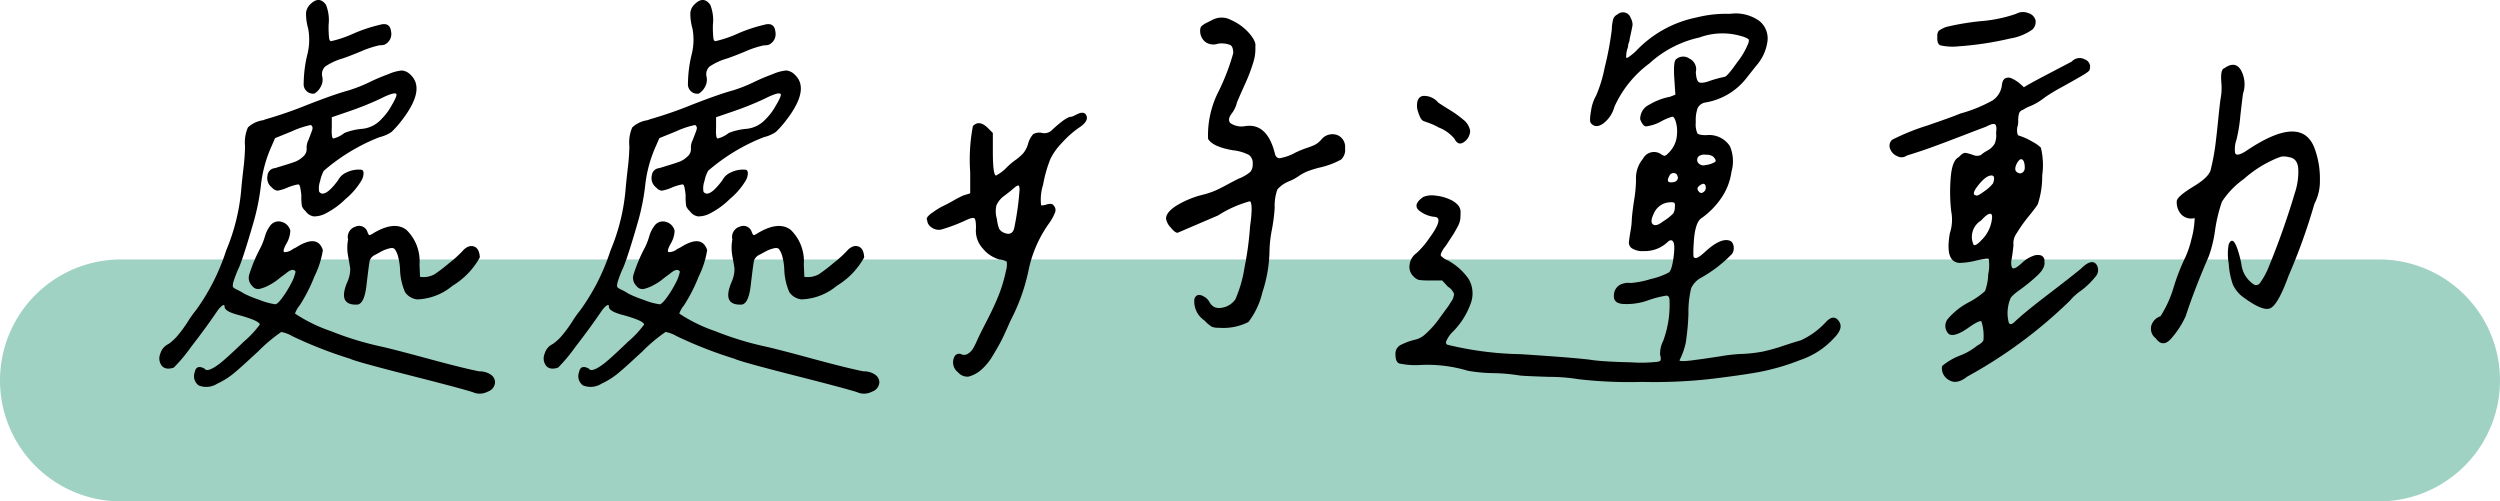
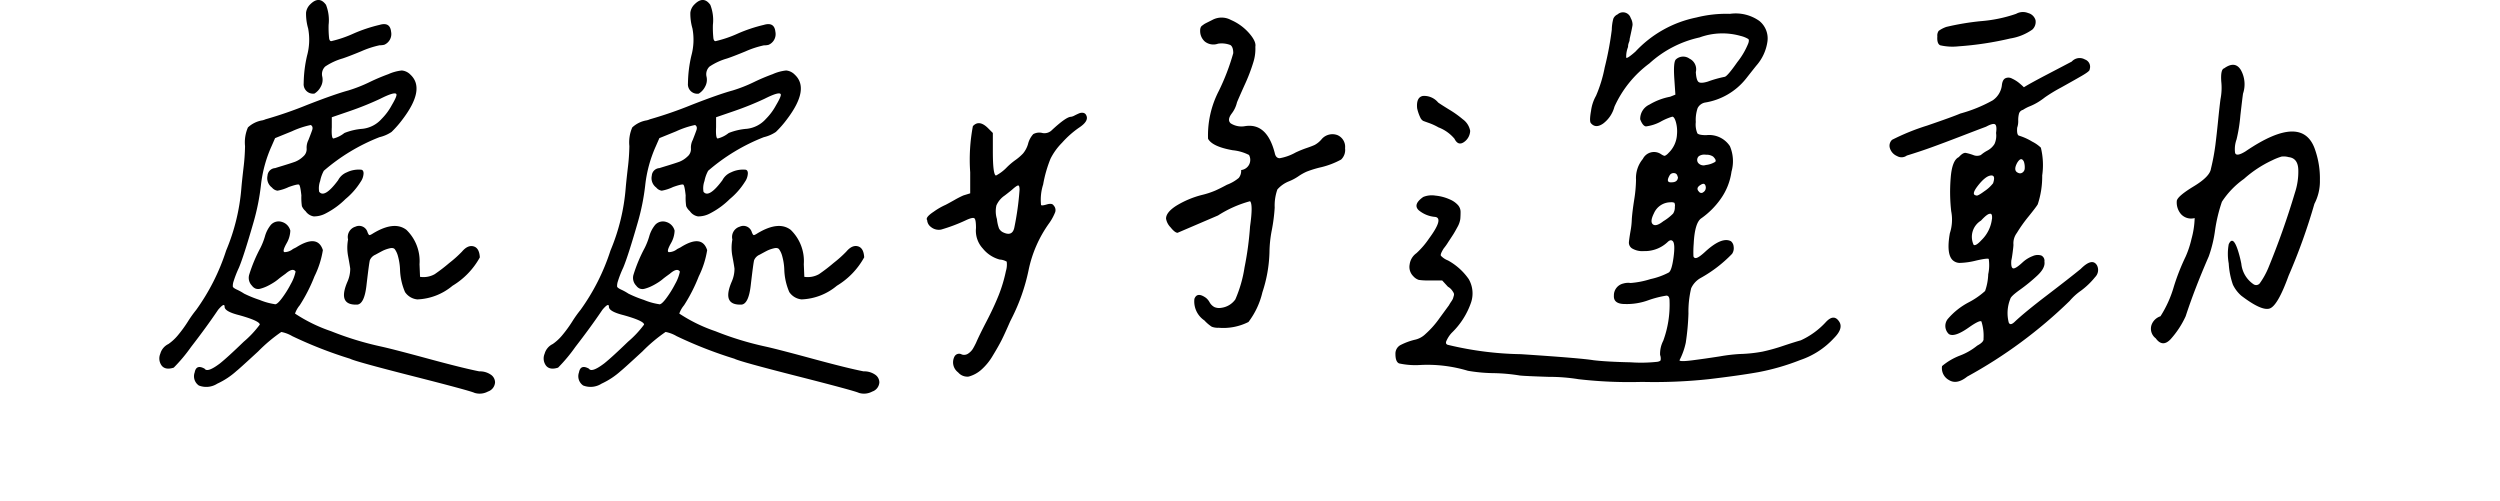
<svg xmlns="http://www.w3.org/2000/svg" width="186" height="37.304" viewBox="0 0 186 37.304">
  <g id="组_344" data-name="组 344" transform="translate(3981 -9804.969)">
-     <path id="路径_512" data-name="路径 512" d="M9,0H177a9,9,0,0,1,0,18H9A9,9,0,0,1,9,0Z" transform="translate(-3981 9824.272)" fill="#a0d2c4" />
-     <path id="路径_513" data-name="路径 513" d="M-67.891-26.484a7.432,7.432,0,0,0,.039,1.016q.039.2.156.2a8.771,8.771,0,0,0,1.66-.566,11.276,11.276,0,0,1,1.934-.645q.781-.234.859.508A.867.867,0,0,1-63.75-25a1.452,1.452,0,0,1-.352.039,6.984,6.984,0,0,0-1.367.449q-.9.371-1.367.527a4.586,4.586,0,0,0-1.309.605.783.783,0,0,0-.215.762,1.057,1.057,0,0,1-.117.742,1.276,1.276,0,0,1-.469.508.7.7,0,0,1-.8-.762,9.544,9.544,0,0,1,.254-2.07,4.5,4.5,0,0,0,.078-2.012,3.945,3.945,0,0,1-.156-1.172,1.028,1.028,0,0,1,.313-.625q.664-.664,1.172.039A3.118,3.118,0,0,1-67.891-26.484Zm-.7,12.422q.391.508,1.406-.859a1.252,1.252,0,0,1,.645-.586,2.02,2.02,0,0,1,1.035-.2q.2,0,.215.254a1.166,1.166,0,0,1-.215.645,5.325,5.325,0,0,1-1.133,1.289,5.865,5.865,0,0,1-1.445,1.055,1.848,1.848,0,0,1-.918.234.913.913,0,0,1-.605-.391,1.036,1.036,0,0,1-.273-.371,4.445,4.445,0,0,1-.039-.8q-.078-.742-.176-.8t-.762.176a3.254,3.254,0,0,1-.84.273.643.643,0,0,1-.41-.234.864.864,0,0,1-.332-.879.6.6,0,0,1,.566-.566q.117-.039.645-.2t.84-.273a1.843,1.843,0,0,0,.605-.391.716.716,0,0,0,.254-.625,1.254,1.254,0,0,1,.137-.605q.176-.449.273-.723t-.1-.391a6.527,6.527,0,0,0-1.406.469l-1.25.508-.273.625a9.632,9.632,0,0,0-.781,2.891,16.64,16.64,0,0,1-.547,2.734q-.742,2.578-1.094,3.4a7.972,7.972,0,0,0-.391,1,1.084,1.084,0,0,0-.059.391q.02.1.313.234a4,4,0,0,1,.527.293,8.714,8.714,0,0,0,1.152.469,4.806,4.806,0,0,0,1.113.313q.156.078.527-.41A7.449,7.449,0,0,0-70.7-7.207a3.114,3.114,0,0,0,.352-.918q-.2-.312-.742.156l-.215.156q-.215.156-.352.273a3.184,3.184,0,0,1-.391.273,4.307,4.307,0,0,1-.469.254,2.851,2.851,0,0,1-.43.156.6.6,0,0,1-.371,0,.611.611,0,0,1-.273-.215.832.832,0,0,1-.215-.8,11.229,11.229,0,0,1,.84-2.012,5.149,5.149,0,0,0,.332-.84,2.337,2.337,0,0,1,.449-.879.779.779,0,0,1,.82-.215.9.9,0,0,1,.625.645,2,2,0,0,1-.273.938q-.352.625-.156.664a1.024,1.024,0,0,0,.625-.234l.234-.117q1.6-1.016,1.992.2a6.814,6.814,0,0,1-.625,1.953,12.162,12.162,0,0,1-1.094,2.148A1.97,1.97,0,0,0-70.391-5a11.581,11.581,0,0,0,2.676,1.309,23.328,23.328,0,0,0,3.77,1.152q.9.2,3.477.9T-56.68-.7a1.422,1.422,0,0,1,.84.234.7.7,0,0,1,.332.586A.769.769,0,0,1-56.035.8a1.292,1.292,0,0,1-1,.1q-.312-.156-4.609-1.25t-4.648-1.289a31.549,31.549,0,0,1-4.3-1.68,2.555,2.555,0,0,0-.82-.312,11.688,11.688,0,0,0-1.719,1.445q-1.484,1.367-1.6,1.445a5.693,5.693,0,0,1-1.445.957,1.513,1.513,0,0,1-1.367.137.833.833,0,0,1-.312-.977q.117-.625.742-.273.2.313,1.133-.391.586-.469,1.777-1.621a7.558,7.558,0,0,0,1.191-1.27q0-.273-1.523-.7-1.094-.273-1.094-.625,0-.313-.391.117a1.28,1.28,0,0,0-.156.2q-.82,1.211-1.953,2.676A11.942,11.942,0,0,1-79.414-.977q-.625.2-.9-.156a.894.894,0,0,1-.1-.879,1.138,1.138,0,0,1,.605-.723,3.513,3.513,0,0,0,.7-.645,9.414,9.414,0,0,0,.742-1.016,8.693,8.693,0,0,1,.625-.879,15.832,15.832,0,0,0,2.227-4.414,15.051,15.051,0,0,0,1.133-4.648q.039-.469.156-1.484a14.978,14.978,0,0,0,.117-1.641,2.773,2.773,0,0,1,.215-1.387,2.06,2.06,0,0,1,1.074-.527,1.211,1.211,0,0,0,.234-.078,30.38,30.38,0,0,0,3.105-1.074q2.051-.8,3.066-1.074a10.91,10.91,0,0,0,1.582-.625,14.846,14.846,0,0,1,1.387-.586,3.285,3.285,0,0,1,1-.273,1.019,1.019,0,0,1,.645.313q1.133,1.055-.586,3.32a7.594,7.594,0,0,1-.82.938,2.711,2.711,0,0,1-.9.391,14.248,14.248,0,0,0-4.141,2.5,2.657,2.657,0,0,0-.273.762A1.581,1.581,0,0,0-68.594-14.062Zm5.742-7.266q-.117-.2-1.211.352a22.985,22.985,0,0,1-2.227.9l-1.367.469v.742q-.039.82.117.84a2.129,2.129,0,0,0,.82-.41,4.566,4.566,0,0,1,1.348-.312,2.222,2.222,0,0,0,1.426-.742,4.314,4.314,0,0,0,.742-1Q-62.773-21.211-62.852-21.328Zm-3.594,10.82a.8.8,0,0,1,.547-.957.65.65,0,0,1,.9.41q.078.2.137.215t.293-.137q1.563-.937,2.461-.254a3.233,3.233,0,0,1,.977,2.559l.039.938A1.7,1.7,0,0,0-60-7.93a12.7,12.7,0,0,0,1.094-.84,8.734,8.734,0,0,0,.938-.84q.43-.508.859-.391t.469.82A5.626,5.626,0,0,1-58.672-7.07a4.333,4.333,0,0,1-2.617,1.016,1.244,1.244,0,0,1-.918-.547,4.569,4.569,0,0,1-.371-1.68,4.316,4.316,0,0,0-.156-1,1.548,1.548,0,0,0-.234-.508q-.117-.137-.41-.059a2.478,2.478,0,0,0-.449.156q-.156.078-.586.313a.769.769,0,0,0-.41.41q-.059.215-.254,1.895-.156,1.328-.664,1.406-1.523.078-.742-1.719a2.376,2.376,0,0,0,.2-.957q-.039-.293-.156-.918A3.363,3.363,0,0,1-66.445-10.508ZM-39.3-26.484a7.431,7.431,0,0,0,.039,1.016q.039.2.156.2a8.771,8.771,0,0,0,1.66-.566,11.276,11.276,0,0,1,1.934-.645q.781-.234.859.508a.867.867,0,0,1-.508.977,1.452,1.452,0,0,1-.352.039,6.984,6.984,0,0,0-1.367.449q-.9.371-1.367.527a4.586,4.586,0,0,0-1.309.605.783.783,0,0,0-.215.762,1.057,1.057,0,0,1-.117.742,1.276,1.276,0,0,1-.469.508.7.7,0,0,1-.8-.762A9.544,9.544,0,0,1-40.9-24.2a4.5,4.5,0,0,0,.078-2.012,3.945,3.945,0,0,1-.156-1.172,1.028,1.028,0,0,1,.313-.625q.664-.664,1.172.039A3.118,3.118,0,0,1-39.3-26.484ZM-40-14.062q.391.508,1.406-.859a1.252,1.252,0,0,1,.645-.586,2.02,2.02,0,0,1,1.035-.2q.2,0,.215.254a1.166,1.166,0,0,1-.215.645,5.325,5.325,0,0,1-1.133,1.289,5.865,5.865,0,0,1-1.445,1.055,1.847,1.847,0,0,1-.918.234.913.913,0,0,1-.605-.391,1.036,1.036,0,0,1-.273-.371,4.444,4.444,0,0,1-.039-.8q-.078-.742-.176-.8t-.762.176a3.254,3.254,0,0,1-.84.273.643.643,0,0,1-.41-.234.864.864,0,0,1-.332-.879.6.6,0,0,1,.566-.566q.117-.039.645-.2t.84-.273a1.843,1.843,0,0,0,.605-.391.716.716,0,0,0,.254-.625,1.253,1.253,0,0,1,.137-.605q.176-.449.273-.723t-.1-.391a6.527,6.527,0,0,0-1.406.469l-1.25.508-.273.625a9.632,9.632,0,0,0-.781,2.891,16.64,16.64,0,0,1-.547,2.734q-.742,2.578-1.094,3.4a7.972,7.972,0,0,0-.391,1,1.084,1.084,0,0,0-.059.391q.02.1.313.234a4,4,0,0,1,.527.293,8.714,8.714,0,0,0,1.152.469A4.806,4.806,0,0,0-43.32-5.7q.156.078.527-.41a7.449,7.449,0,0,0,.684-1.094,3.114,3.114,0,0,0,.352-.918q-.2-.312-.742.156l-.215.156q-.215.156-.352.273a3.184,3.184,0,0,1-.391.273,4.306,4.306,0,0,1-.469.254,2.851,2.851,0,0,1-.43.156.6.6,0,0,1-.371,0A.611.611,0,0,1-45-7.07a.832.832,0,0,1-.215-.8,11.229,11.229,0,0,1,.84-2.012,5.15,5.15,0,0,0,.332-.84,2.337,2.337,0,0,1,.449-.879.779.779,0,0,1,.82-.215.9.9,0,0,1,.625.645,2,2,0,0,1-.273.938q-.352.625-.156.664a1.024,1.024,0,0,0,.625-.234l.234-.117q1.6-1.016,1.992.2a6.814,6.814,0,0,1-.625,1.953,12.162,12.162,0,0,1-1.094,2.148A1.97,1.97,0,0,0-41.8-5a11.581,11.581,0,0,0,2.676,1.309,23.329,23.329,0,0,0,3.77,1.152q.9.2,3.477.9t3.789.938a1.422,1.422,0,0,1,.84.234.7.7,0,0,1,.332.586A.769.769,0,0,1-27.441.8a1.292,1.292,0,0,1-1,.1q-.313-.156-4.609-1.25T-37.7-1.641a31.549,31.549,0,0,1-4.3-1.68,2.555,2.555,0,0,0-.82-.312,11.688,11.688,0,0,0-1.719,1.445q-1.484,1.367-1.6,1.445a5.693,5.693,0,0,1-1.445.957,1.513,1.513,0,0,1-1.367.137.833.833,0,0,1-.312-.977q.117-.625.742-.273.2.313,1.133-.391.586-.469,1.777-1.621a7.559,7.559,0,0,0,1.191-1.27q0-.273-1.523-.7-1.094-.273-1.094-.625,0-.313-.391.117a1.28,1.28,0,0,0-.156.2q-.82,1.211-1.953,2.676A11.941,11.941,0,0,1-50.82-.977q-.625.2-.9-.156a.894.894,0,0,1-.1-.879,1.138,1.138,0,0,1,.605-.723,3.513,3.513,0,0,0,.7-.645,9.415,9.415,0,0,0,.742-1.016,8.694,8.694,0,0,1,.625-.879,15.832,15.832,0,0,0,2.227-4.414,15.052,15.052,0,0,0,1.133-4.648q.039-.469.156-1.484a14.978,14.978,0,0,0,.117-1.641,2.773,2.773,0,0,1,.215-1.387,2.06,2.06,0,0,1,1.074-.527,1.211,1.211,0,0,0,.234-.078,30.38,30.38,0,0,0,3.105-1.074q2.051-.8,3.066-1.074a10.91,10.91,0,0,0,1.582-.625,14.846,14.846,0,0,1,1.387-.586,3.285,3.285,0,0,1,1-.273,1.019,1.019,0,0,1,.645.313q1.133,1.055-.586,3.32a7.594,7.594,0,0,1-.82.938,2.711,2.711,0,0,1-.9.391,14.248,14.248,0,0,0-4.141,2.5,2.658,2.658,0,0,0-.273.762A1.581,1.581,0,0,0-40-14.062Zm5.742-7.266q-.117-.2-1.211.352a22.984,22.984,0,0,1-2.227.9l-1.367.469v.742q-.039.82.117.84a2.129,2.129,0,0,0,.82-.41,4.566,4.566,0,0,1,1.348-.312,2.222,2.222,0,0,0,1.426-.742,4.314,4.314,0,0,0,.742-1Q-34.18-21.211-34.258-21.328Zm-3.594,10.82a.8.8,0,0,1,.547-.957.65.65,0,0,1,.9.41q.078.2.137.215t.293-.137q1.563-.937,2.461-.254a3.233,3.233,0,0,1,.977,2.559l.039.938a1.7,1.7,0,0,0,1.094-.2,12.7,12.7,0,0,0,1.094-.84,8.733,8.733,0,0,0,.938-.84q.43-.508.859-.391t.469.82A5.626,5.626,0,0,1-30.078-7.07,4.333,4.333,0,0,1-32.7-6.055a1.244,1.244,0,0,1-.918-.547,4.569,4.569,0,0,1-.371-1.68,4.316,4.316,0,0,0-.156-1,1.548,1.548,0,0,0-.234-.508q-.117-.137-.41-.059a2.478,2.478,0,0,0-.449.156q-.156.078-.586.313a.769.769,0,0,0-.41.41q-.059.215-.254,1.895-.156,1.328-.664,1.406-1.523.078-.742-1.719a2.376,2.376,0,0,0,.2-.957q-.039-.293-.156-.918A3.363,3.363,0,0,1-37.852-10.508Zm35.391-7.5a7.185,7.185,0,0,1,.8-3.555A16.42,16.42,0,0,0-.586-24.375q0-.469-.215-.605a1.793,1.793,0,0,0-.918-.1,1.021,1.021,0,0,1-.977-.156,1.045,1.045,0,0,1-.352-.82.592.592,0,0,1,.02-.176.758.758,0,0,1,.039-.1.335.335,0,0,1,.1-.1q.078-.059.137-.1t.254-.137l.352-.176a1.448,1.448,0,0,1,1.387,0,3.785,3.785,0,0,1,1.348.977q.547.625.469,1.016A3.278,3.278,0,0,1,.918-23.73a13.179,13.179,0,0,1-.684,1.777Q-.273-20.82-.312-20.7a2.158,2.158,0,0,1-.391.82q-.352.469-.078.723a1.482,1.482,0,0,0,1.055.215q1.641-.273,2.227,1.992.078.391.371.391a3.742,3.742,0,0,0,1.191-.43q.43-.2.82-.332t.605-.234a1.809,1.809,0,0,0,.527-.449,1.062,1.062,0,0,1,1.152-.273.946.946,0,0,1,.566.977.989.989,0,0,1-.293.84,6.039,6.039,0,0,1-1.465.566,7.829,7.829,0,0,0-1.094.332,3.782,3.782,0,0,0-.625.352,3.588,3.588,0,0,1-.7.371,2.248,2.248,0,0,0-.859.605,3.606,3.606,0,0,0-.2,1.348,12.9,12.9,0,0,1-.215,1.68A9.053,9.053,0,0,0,2.109-9.57a10.264,10.264,0,0,1-.527,2.988A5.851,5.851,0,0,1,.547-4.375a4.141,4.141,0,0,1-2.227.43,1.21,1.21,0,0,1-.508-.078,2.859,2.859,0,0,1-.547-.469,1.7,1.7,0,0,1-.742-1.6q.2-.547.859-.078a1.105,1.105,0,0,1,.273.332.906.906,0,0,0,.352.352.886.886,0,0,0,.508.059A1.52,1.52,0,0,0-.43-6.055,9.555,9.555,0,0,0,.254-8.437a23.6,23.6,0,0,0,.41-3.047q.234-1.641,0-1.875A8.543,8.543,0,0,0-1.719-12.3l-3.008,1.289q-.2,0-.527-.41a1.2,1.2,0,0,1-.332-.645q0-.469.762-.957a6.912,6.912,0,0,1,1.895-.8,6.194,6.194,0,0,0,1.016-.332q.391-.176.859-.43t.859-.449a2.992,2.992,0,0,0,.879-.508.852.852,0,0,0,.176-.586A.76.76,0,0,0,.586-16.8a3.381,3.381,0,0,0-1.211-.352Q-2.148-17.422-2.461-18.008Zm-20.9,6.055q-.156-.2.488-.625a4.852,4.852,0,0,1,.879-.508q.156-.078.645-.352a7.062,7.062,0,0,1,.684-.352l.508-.156v-1.562a13.377,13.377,0,0,1,.2-3.437q.469-.508,1.133.156l.352.352v1.367q0,1.758.234,1.8a3.14,3.14,0,0,0,.82-.625,5.124,5.124,0,0,1,.625-.527,3.741,3.741,0,0,0,.566-.488,1.956,1.956,0,0,0,.371-.7,1.7,1.7,0,0,1,.391-.742.934.934,0,0,1,.7-.078.783.783,0,0,0,.7-.234q1.055-.977,1.406-.977a.761.761,0,0,0,.273-.1q.2-.1.332-.156a.556.556,0,0,1,.293-.039.294.294,0,0,1,.234.176q.234.43-.547.938a7.123,7.123,0,0,0-1.25,1.113,4.564,4.564,0,0,0-.859,1.191,9.433,9.433,0,0,0-.547,1.914,3.718,3.718,0,0,0-.156,1.523q.039.078.43-.039t.508.078a.5.5,0,0,1,.117.488,3.863,3.863,0,0,1-.43.8A9.137,9.137,0,0,0-15.82-8.2a14.333,14.333,0,0,1-1.25,3.555l-.117.234q-.391.9-.625,1.367t-.664,1.172A4.269,4.269,0,0,1-19.355-.8a2.34,2.34,0,0,1-.918.488.894.894,0,0,1-.781-.312A.932.932,0,0,1-21.328-1.8a.389.389,0,0,1,.547-.156.538.538,0,0,0,.488-.078,1.179,1.179,0,0,0,.313-.312q.1-.156.254-.469.234-.547.781-1.6t.9-1.934A10.826,10.826,0,0,0-17.5-8.164a1.639,1.639,0,0,0,.059-.7,1.151,1.151,0,0,0-.527-.156,2.438,2.438,0,0,1-1.25-.82,1.95,1.95,0,0,1-.508-1.523q0-.625-.117-.723t-.625.137a12.471,12.471,0,0,1-1.855.7.915.915,0,0,1-.762-.2A.67.67,0,0,1-23.359-11.953Zm6.875-2.266q0-.312-.1-.312t-.41.273q-.078.078-.586.469a1.72,1.72,0,0,0-.625.742,1.962,1.962,0,0,0,.039,1.016,2.859,2.859,0,0,0,.156.7.687.687,0,0,0,.273.273q.7.352.859-.312A21.312,21.312,0,0,0-16.484-14.219ZM28.906-25.43a.573.573,0,0,1-.039.215,1.385,1.385,0,0,0-.059.176.822.822,0,0,0-.02.2,1.9,1.9,0,0,0-.137.8q.059.1.684-.449a8.493,8.493,0,0,1,4.531-2.539,9.092,9.092,0,0,1,2.5-.273,3.043,3.043,0,0,1,2.188.527,1.671,1.671,0,0,1,.605,1.523,3.437,3.437,0,0,1-.84,1.816q-.312.391-.742.938a4.884,4.884,0,0,1-3.086,1.8.791.791,0,0,0-.527.41,2.714,2.714,0,0,0-.137,1.035,1.689,1.689,0,0,0,.117.84q.117.137.664.137a1.847,1.847,0,0,1,1.758.82,2.853,2.853,0,0,1,.117,1.895,4.576,4.576,0,0,1-.82,2.051,5.967,5.967,0,0,1-1.406,1.406q-.508.312-.586,1.914a7.875,7.875,0,0,0-.02.9.159.159,0,0,0,.176.156q.2,0,.742-.508,1.211-1.094,1.875-.742a.584.584,0,0,1,.2.41.743.743,0,0,1-.117.527,9.932,9.932,0,0,1-2.344,1.8,1.667,1.667,0,0,0-.7.762A7.417,7.417,0,0,0,33.281-5a18.1,18.1,0,0,1-.2,2.168,5.151,5.151,0,0,1-.469,1.309q.039.117.957,0t2.051-.293a12.563,12.563,0,0,1,1.484-.176,10.574,10.574,0,0,0,1.68-.176,13.738,13.738,0,0,0,1.543-.43q.879-.293,1.309-.41a5.809,5.809,0,0,0,1.875-1.367q.586-.625.977-.039.352.508-.391,1.25a6,6,0,0,1-2.5,1.621,17.139,17.139,0,0,1-3.105.9q-1.426.254-3.73.527a38.064,38.064,0,0,1-4.922.2,33.1,33.1,0,0,1-4.727-.2,13.66,13.66,0,0,0-2.227-.176q-1.8-.059-2.148-.1a13.448,13.448,0,0,0-1.953-.176,12.057,12.057,0,0,1-1.914-.176,10.414,10.414,0,0,0-3.555-.43,5.743,5.743,0,0,1-1.562-.117q-.273-.117-.273-.7a.719.719,0,0,1,.41-.684,4.851,4.851,0,0,1,1-.371,1.61,1.61,0,0,0,.82-.43,6.8,6.8,0,0,0,1.055-1.191q.586-.8.7-.957a2.771,2.771,0,0,1,.156-.254,1.347,1.347,0,0,0,.137-.234q.02-.059.059-.2a.3.3,0,0,0,0-.215,1.761,1.761,0,0,0-.137-.215.959.959,0,0,0-.293-.254l-.43-.469h-.937a4.876,4.876,0,0,1-.8-.039.928.928,0,0,1-.41-.273.973.973,0,0,1-.273-.879,1.22,1.22,0,0,1,.508-.84,6.165,6.165,0,0,0,.938-1.094q1.094-1.484.469-1.6A2.174,2.174,0,0,1,13.2-12.7q-.43-.43.352-.977a1.679,1.679,0,0,1,.9-.1,3.4,3.4,0,0,1,1.094.293,1.681,1.681,0,0,1,.566.391.761.761,0,0,1,.215.527q0,.293-.02.527a1.7,1.7,0,0,1-.215.605q-.2.371-.312.547t-.371.566a4.015,4.015,0,0,1-.332.469q-.273.43-.215.547a1.406,1.406,0,0,0,.527.352,4.545,4.545,0,0,1,1.543,1.387,2.125,2.125,0,0,1,.176,1.738,5.709,5.709,0,0,1-1.445,2.266,2.123,2.123,0,0,0-.41.645q-.059.215.176.254a24.664,24.664,0,0,0,5.391.684q4.453.293,5.391.449.977.117,2.773.156a11.237,11.237,0,0,0,1.992-.039q.2-.039.234-.117a.76.76,0,0,0-.039-.391,2.108,2.108,0,0,1,.234-1.055,7.755,7.755,0,0,0,.469-2.969q0-.391-.234-.391a7.572,7.572,0,0,0-1.367.352,4.637,4.637,0,0,1-1.719.273q-.859,0-.82-.625a.9.9,0,0,1,.7-.9,1.3,1.3,0,0,1,.547-.039,6.564,6.564,0,0,0,1.484-.293A5.239,5.239,0,0,0,31.8-8.047q.234-.117.371-1.133t-.059-1.211q-.156-.156-.391.078a2.46,2.46,0,0,1-1.758.664,1.484,1.484,0,0,1-.879-.2.508.508,0,0,1-.234-.449q.02-.254.117-.82a5.654,5.654,0,0,0,.1-.918q.039-.547.176-1.426a10.012,10.012,0,0,0,.137-1.5,2.217,2.217,0,0,1,.508-1.543.926.926,0,0,1,1.328-.371q.234.156.313.137a.852.852,0,0,0,.273-.215,2.047,2.047,0,0,0,.625-1.367,2.6,2.6,0,0,0-.078-.918q-.117-.41-.273-.41a4.369,4.369,0,0,0-.9.391,3.145,3.145,0,0,1-1.055.332q-.234-.02-.43-.527a1.171,1.171,0,0,1,.684-1.094,4.728,4.728,0,0,1,1.543-.586l.391-.156L32.227-22.5q-.078-1.211.117-1.406a.8.8,0,0,1,1.016-.059.876.876,0,0,1,.469,1q.039.625.215.742t.684-.039a8.3,8.3,0,0,1,1.25-.352q.2-.039.938-1.094a5.569,5.569,0,0,0,.82-1.406q.078-.234,0-.312a2.038,2.038,0,0,0-.586-.234,4.949,4.949,0,0,0-3.047.117,8.1,8.1,0,0,0-3.73,1.934,8.191,8.191,0,0,0-2.6,3.223,2.3,2.3,0,0,1-.84,1.25q-.566.391-.918-.039-.117-.156.02-.918a3.054,3.054,0,0,1,.371-1.113,10.1,10.1,0,0,0,.645-2.109,23.4,23.4,0,0,0,.527-2.812,3.245,3.245,0,0,1,.117-.82.608.608,0,0,1,.313-.312.6.6,0,0,1,.977.273.988.988,0,0,1,.137.508Q29.1-26.289,28.906-25.43Zm6.211,8.75a.857.857,0,0,0-.527-.137.746.746,0,0,0-.527.1.373.373,0,0,0-.059.508.522.522,0,0,0,.566.156,1.708,1.708,0,0,0,.7-.234Q35.391-16.406,35.117-16.68Zm-3.242,1.406q-.313.547.156.508.43,0,.469-.352a.3.3,0,0,0-.039-.117.254.254,0,0,0-.254-.215A.329.329,0,0,0,31.875-15.273Zm2.7.9q-.039-.43-.391-.2-.391.234-.117.508a.211.211,0,0,0,.313.039A.384.384,0,0,0,34.57-14.375Zm-2.3,1.406a.519.519,0,0,0-.039-.273.519.519,0,0,0-.273-.039,1.352,1.352,0,0,0-1.25.82q-.313.625-.078.82t.781-.234a3.644,3.644,0,0,0,.723-.566A.851.851,0,0,0,32.266-12.969Zm-17.617-5.9a4.492,4.492,0,0,0-.684-.312q-.332-.117-.43-.156a.547.547,0,0,1-.215-.254,3.094,3.094,0,0,1-.234-.684q-.078-.82.43-.918a1.354,1.354,0,0,1,1.133.488q.156.117.82.527a7.54,7.54,0,0,1,1.016.723,1.366,1.366,0,0,1,.547.859,1.053,1.053,0,0,1-.469.84q-.43.293-.7-.254A2.919,2.919,0,0,0,14.648-18.867ZM57.656-27.3a1.036,1.036,0,0,1,.9-.059.768.768,0,0,1,.547.527.783.783,0,0,1-.234.7,3.888,3.888,0,0,1-1.641.664,24.045,24.045,0,0,1-3.867.586,4.064,4.064,0,0,1-1.348-.078q-.254-.117-.215-.664a.6.6,0,0,1,.1-.41,2.231,2.231,0,0,1,.566-.293,19.33,19.33,0,0,1,2.578-.43A10.544,10.544,0,0,0,57.656-27.3ZM59.766-8.867q.078.469-.527,1.035a12.63,12.63,0,0,1-1.289,1.055q-.684.488-.723.684a2.831,2.831,0,0,0-.117,1.758q.117.273.469-.078.742-.7,2.383-1.953t2.5-1.953q.859-.859,1.211-.273a.745.745,0,0,1-.137.879A5.665,5.665,0,0,1,62.48-6.7a4.388,4.388,0,0,0-.84.762A35.019,35.019,0,0,1,54.023-.312q-.781.625-1.367.254a1.007,1.007,0,0,1-.508-1.035,4.623,4.623,0,0,1,1.328-.781,4.627,4.627,0,0,0,1.289-.742q.508-.273.469-.508a3.5,3.5,0,0,0-.156-1.289q-.117-.117-.859.391-1.133.82-1.562.547a.826.826,0,0,1-.039-1.172A5.253,5.253,0,0,1,54.1-5.82a5.788,5.788,0,0,0,1.25-.859,4.1,4.1,0,0,0,.234-1.25,3.189,3.189,0,0,0,.039-1.133q-.078-.078-.937.117a5.515,5.515,0,0,1-1.23.176.781.781,0,0,1-.527-.215q-.469-.469-.2-1.992a3.257,3.257,0,0,0,.1-1.641,12.767,12.767,0,0,1-.039-2.461q.1-1.328.605-1.562.312-.352.527-.312a3.722,3.722,0,0,1,.547.156.709.709,0,0,0,.566,0,2.678,2.678,0,0,1,.488-.332,1.381,1.381,0,0,0,.527-.488,1.478,1.478,0,0,0,.117-.82q.078-.547-.078-.645t-.664.176q-.625.234-1.895.723t-2.129.8q-.859.313-1.875.625a.656.656,0,0,1-.723.039.936.936,0,0,1-.527-.566.6.6,0,0,1,.156-.645,16.646,16.646,0,0,1,2.6-1.055q1.934-.664,2.48-.9a10.7,10.7,0,0,0,2.4-.977,1.59,1.59,0,0,0,.684-1.094q.039-.43.254-.547a.543.543,0,0,1,.508.02,2.4,2.4,0,0,1,.508.313q.215.176.371.332.43-.273,1.777-.977T61.8-23.75a.785.785,0,0,1,.977-.156.577.577,0,0,1,.352.742q.039.117-.605.488T61-21.816a12.058,12.058,0,0,0-1.191.723,5.626,5.626,0,0,1-.469.332,4.229,4.229,0,0,1-.645.332,2.671,2.671,0,0,0-.527.273.415.415,0,0,0-.293.273,1.9,1.9,0,0,0-.059.527,1.453,1.453,0,0,1-.078.527q-.039.508.117.586a4.252,4.252,0,0,1,1,.449,2.681,2.681,0,0,1,.645.449,5.431,5.431,0,0,1,.1,2.07,6.575,6.575,0,0,1-.332,2.148q-.117.2-.664.879A10.734,10.734,0,0,0,57.715-11a1.287,1.287,0,0,0-.254.879q0,.117-.059.566t-.1.605q-.039.547.137.586t.684-.43a2.343,2.343,0,0,1,.781-.488.887.887,0,0,1,.625-.039A.431.431,0,0,1,59.766-8.867Zm-1.523-7.422q-.2-.43-.508.078-.312.586.078.742a.3.3,0,0,0,.313-.02A.385.385,0,0,0,58.3-15.8,1.349,1.349,0,0,0,58.242-16.289Zm-2.3,1.6q.2-.586-.117-.586-.43,0-1.055.82-.469.625-.078.664.078.078.605-.312A2.726,2.726,0,0,0,55.938-14.687Zm-.078,2.656q.039-.43-.156-.391-.2,0-.664.508a1.411,1.411,0,0,0-.547,1.8q.156.117.586-.352A2.614,2.614,0,0,0,55.859-12.031Zm18.2-5.937a2.121,2.121,0,0,0-.117,1q.078.332.781-.1,4.3-2.93,5.2-.039a6.449,6.449,0,0,1,.332,2.168,3.621,3.621,0,0,1-.41,1.777A43.66,43.66,0,0,1,77.93-7.812q-.82,2.266-1.426,2.441t-2.09-.957a2.55,2.55,0,0,1-.625-.82,5.753,5.753,0,0,1-.312-1.582,3.96,3.96,0,0,1,0-1.426q.352-.781.781.781.078.273.156.664a2.1,2.1,0,0,0,.9,1.523.342.342,0,0,0,.469-.059,5.79,5.79,0,0,0,.625-1.113A58.974,58.974,0,0,0,78.4-13.984a4.983,4.983,0,0,0,.254-1.7q-.02-.879-.723-.957a1.319,1.319,0,0,0-.527-.039,4.367,4.367,0,0,0-.684.273,8.6,8.6,0,0,0-2.109,1.387,6.306,6.306,0,0,0-1.641,1.7,11.675,11.675,0,0,0-.508,2.109,9.528,9.528,0,0,1-.469,1.953Q70.938-6.836,70.273-4.8a6.737,6.737,0,0,1-1.113,1.7q-.605.645-1.113-.059a.894.894,0,0,1-.312-1A1.052,1.052,0,0,1,68.4-4.8a8.449,8.449,0,0,0,1-2.227,16.119,16.119,0,0,1,.879-2.227,7.2,7.2,0,0,0,.43-1.309,6.441,6.441,0,0,0,.234-1.543,1.012,1.012,0,0,1-1.016-.293,1.334,1.334,0,0,1-.312-1q.078-.352,1.27-1.074t1.27-1.309a15.972,15.972,0,0,0,.332-1.777q.1-.8.2-1.8t.176-1.582a4.393,4.393,0,0,0,.059-1.328q-.059-.9.215-.977.82-.586,1.25.137a2.179,2.179,0,0,1,.156,1.738q-.039.234-.2,1.641A11.717,11.717,0,0,1,74.063-17.969Z" transform="translate(-3888.66 9833.299)" />
+     <path id="路径_513" data-name="路径 513" d="M-67.891-26.484a7.432,7.432,0,0,0,.039,1.016q.039.2.156.2a8.771,8.771,0,0,0,1.66-.566,11.276,11.276,0,0,1,1.934-.645q.781-.234.859.508A.867.867,0,0,1-63.75-25a1.452,1.452,0,0,1-.352.039,6.984,6.984,0,0,0-1.367.449q-.9.371-1.367.527a4.586,4.586,0,0,0-1.309.605.783.783,0,0,0-.215.762,1.057,1.057,0,0,1-.117.742,1.276,1.276,0,0,1-.469.508.7.7,0,0,1-.8-.762,9.544,9.544,0,0,1,.254-2.07,4.5,4.5,0,0,0,.078-2.012,3.945,3.945,0,0,1-.156-1.172,1.028,1.028,0,0,1,.313-.625q.664-.664,1.172.039A3.118,3.118,0,0,1-67.891-26.484Zm-.7,12.422q.391.508,1.406-.859a1.252,1.252,0,0,1,.645-.586,2.02,2.02,0,0,1,1.035-.2q.2,0,.215.254a1.166,1.166,0,0,1-.215.645,5.325,5.325,0,0,1-1.133,1.289,5.865,5.865,0,0,1-1.445,1.055,1.848,1.848,0,0,1-.918.234.913.913,0,0,1-.605-.391,1.036,1.036,0,0,1-.273-.371,4.445,4.445,0,0,1-.039-.8q-.078-.742-.176-.8t-.762.176a3.254,3.254,0,0,1-.84.273.643.643,0,0,1-.41-.234.864.864,0,0,1-.332-.879.6.6,0,0,1,.566-.566q.117-.039.645-.2t.84-.273a1.843,1.843,0,0,0,.605-.391.716.716,0,0,0,.254-.625,1.254,1.254,0,0,1,.137-.605q.176-.449.273-.723t-.1-.391a6.527,6.527,0,0,0-1.406.469l-1.25.508-.273.625a9.632,9.632,0,0,0-.781,2.891,16.64,16.64,0,0,1-.547,2.734q-.742,2.578-1.094,3.4a7.972,7.972,0,0,0-.391,1,1.084,1.084,0,0,0-.059.391q.02.1.313.234a4,4,0,0,1,.527.293,8.714,8.714,0,0,0,1.152.469,4.806,4.806,0,0,0,1.113.313q.156.078.527-.41A7.449,7.449,0,0,0-70.7-7.207a3.114,3.114,0,0,0,.352-.918q-.2-.312-.742.156l-.215.156q-.215.156-.352.273a3.184,3.184,0,0,1-.391.273,4.307,4.307,0,0,1-.469.254,2.851,2.851,0,0,1-.43.156.6.6,0,0,1-.371,0,.611.611,0,0,1-.273-.215.832.832,0,0,1-.215-.8,11.229,11.229,0,0,1,.84-2.012,5.149,5.149,0,0,0,.332-.84,2.337,2.337,0,0,1,.449-.879.779.779,0,0,1,.82-.215.9.9,0,0,1,.625.645,2,2,0,0,1-.273.938q-.352.625-.156.664a1.024,1.024,0,0,0,.625-.234l.234-.117q1.6-1.016,1.992.2a6.814,6.814,0,0,1-.625,1.953,12.162,12.162,0,0,1-1.094,2.148A1.97,1.97,0,0,0-70.391-5a11.581,11.581,0,0,0,2.676,1.309,23.328,23.328,0,0,0,3.77,1.152q.9.2,3.477.9T-56.68-.7a1.422,1.422,0,0,1,.84.234.7.7,0,0,1,.332.586A.769.769,0,0,1-56.035.8a1.292,1.292,0,0,1-1,.1q-.312-.156-4.609-1.25t-4.648-1.289a31.549,31.549,0,0,1-4.3-1.68,2.555,2.555,0,0,0-.82-.312,11.688,11.688,0,0,0-1.719,1.445q-1.484,1.367-1.6,1.445a5.693,5.693,0,0,1-1.445.957,1.513,1.513,0,0,1-1.367.137.833.833,0,0,1-.312-.977q.117-.625.742-.273.2.313,1.133-.391.586-.469,1.777-1.621a7.558,7.558,0,0,0,1.191-1.27q0-.273-1.523-.7-1.094-.273-1.094-.625,0-.313-.391.117a1.28,1.28,0,0,0-.156.2q-.82,1.211-1.953,2.676A11.942,11.942,0,0,1-79.414-.977q-.625.2-.9-.156a.894.894,0,0,1-.1-.879,1.138,1.138,0,0,1,.605-.723,3.513,3.513,0,0,0,.7-.645,9.414,9.414,0,0,0,.742-1.016,8.693,8.693,0,0,1,.625-.879,15.832,15.832,0,0,0,2.227-4.414,15.051,15.051,0,0,0,1.133-4.648q.039-.469.156-1.484a14.978,14.978,0,0,0,.117-1.641,2.773,2.773,0,0,1,.215-1.387,2.06,2.06,0,0,1,1.074-.527,1.211,1.211,0,0,0,.234-.078,30.38,30.38,0,0,0,3.105-1.074q2.051-.8,3.066-1.074a10.91,10.91,0,0,0,1.582-.625,14.846,14.846,0,0,1,1.387-.586,3.285,3.285,0,0,1,1-.273,1.019,1.019,0,0,1,.645.313q1.133,1.055-.586,3.32a7.594,7.594,0,0,1-.82.938,2.711,2.711,0,0,1-.9.391,14.248,14.248,0,0,0-4.141,2.5,2.657,2.657,0,0,0-.273.762A1.581,1.581,0,0,0-68.594-14.062Zm5.742-7.266q-.117-.2-1.211.352a22.985,22.985,0,0,1-2.227.9l-1.367.469v.742q-.039.82.117.84a2.129,2.129,0,0,0,.82-.41,4.566,4.566,0,0,1,1.348-.312,2.222,2.222,0,0,0,1.426-.742,4.314,4.314,0,0,0,.742-1Q-62.773-21.211-62.852-21.328Zm-3.594,10.82a.8.8,0,0,1,.547-.957.65.65,0,0,1,.9.41q.078.2.137.215t.293-.137q1.563-.937,2.461-.254a3.233,3.233,0,0,1,.977,2.559l.039.938A1.7,1.7,0,0,0-60-7.93a12.7,12.7,0,0,0,1.094-.84,8.734,8.734,0,0,0,.938-.84q.43-.508.859-.391t.469.82A5.626,5.626,0,0,1-58.672-7.07a4.333,4.333,0,0,1-2.617,1.016,1.244,1.244,0,0,1-.918-.547,4.569,4.569,0,0,1-.371-1.68,4.316,4.316,0,0,0-.156-1,1.548,1.548,0,0,0-.234-.508q-.117-.137-.41-.059a2.478,2.478,0,0,0-.449.156q-.156.078-.586.313a.769.769,0,0,0-.41.41q-.059.215-.254,1.895-.156,1.328-.664,1.406-1.523.078-.742-1.719a2.376,2.376,0,0,0,.2-.957q-.039-.293-.156-.918A3.363,3.363,0,0,1-66.445-10.508ZM-39.3-26.484a7.431,7.431,0,0,0,.039,1.016q.039.2.156.2a8.771,8.771,0,0,0,1.66-.566,11.276,11.276,0,0,1,1.934-.645q.781-.234.859.508a.867.867,0,0,1-.508.977,1.452,1.452,0,0,1-.352.039,6.984,6.984,0,0,0-1.367.449q-.9.371-1.367.527a4.586,4.586,0,0,0-1.309.605.783.783,0,0,0-.215.762,1.057,1.057,0,0,1-.117.742,1.276,1.276,0,0,1-.469.508.7.7,0,0,1-.8-.762A9.544,9.544,0,0,1-40.9-24.2a4.5,4.5,0,0,0,.078-2.012,3.945,3.945,0,0,1-.156-1.172,1.028,1.028,0,0,1,.313-.625q.664-.664,1.172.039A3.118,3.118,0,0,1-39.3-26.484ZM-40-14.062q.391.508,1.406-.859a1.252,1.252,0,0,1,.645-.586,2.02,2.02,0,0,1,1.035-.2q.2,0,.215.254a1.166,1.166,0,0,1-.215.645,5.325,5.325,0,0,1-1.133,1.289,5.865,5.865,0,0,1-1.445,1.055,1.847,1.847,0,0,1-.918.234.913.913,0,0,1-.605-.391,1.036,1.036,0,0,1-.273-.371,4.444,4.444,0,0,1-.039-.8q-.078-.742-.176-.8t-.762.176a3.254,3.254,0,0,1-.84.273.643.643,0,0,1-.41-.234.864.864,0,0,1-.332-.879.6.6,0,0,1,.566-.566q.117-.039.645-.2t.84-.273a1.843,1.843,0,0,0,.605-.391.716.716,0,0,0,.254-.625,1.253,1.253,0,0,1,.137-.605q.176-.449.273-.723t-.1-.391a6.527,6.527,0,0,0-1.406.469l-1.25.508-.273.625a9.632,9.632,0,0,0-.781,2.891,16.64,16.64,0,0,1-.547,2.734q-.742,2.578-1.094,3.4a7.972,7.972,0,0,0-.391,1,1.084,1.084,0,0,0-.059.391q.02.1.313.234a4,4,0,0,1,.527.293,8.714,8.714,0,0,0,1.152.469A4.806,4.806,0,0,0-43.32-5.7q.156.078.527-.41a7.449,7.449,0,0,0,.684-1.094,3.114,3.114,0,0,0,.352-.918q-.2-.312-.742.156l-.215.156q-.215.156-.352.273a3.184,3.184,0,0,1-.391.273,4.306,4.306,0,0,1-.469.254,2.851,2.851,0,0,1-.43.156.6.6,0,0,1-.371,0A.611.611,0,0,1-45-7.07a.832.832,0,0,1-.215-.8,11.229,11.229,0,0,1,.84-2.012,5.15,5.15,0,0,0,.332-.84,2.337,2.337,0,0,1,.449-.879.779.779,0,0,1,.82-.215.9.9,0,0,1,.625.645,2,2,0,0,1-.273.938q-.352.625-.156.664a1.024,1.024,0,0,0,.625-.234l.234-.117q1.6-1.016,1.992.2a6.814,6.814,0,0,1-.625,1.953,12.162,12.162,0,0,1-1.094,2.148A1.97,1.97,0,0,0-41.8-5a11.581,11.581,0,0,0,2.676,1.309,23.329,23.329,0,0,0,3.77,1.152q.9.2,3.477.9t3.789.938a1.422,1.422,0,0,1,.84.234.7.7,0,0,1,.332.586A.769.769,0,0,1-27.441.8a1.292,1.292,0,0,1-1,.1q-.313-.156-4.609-1.25T-37.7-1.641a31.549,31.549,0,0,1-4.3-1.68,2.555,2.555,0,0,0-.82-.312,11.688,11.688,0,0,0-1.719,1.445q-1.484,1.367-1.6,1.445a5.693,5.693,0,0,1-1.445.957,1.513,1.513,0,0,1-1.367.137.833.833,0,0,1-.312-.977q.117-.625.742-.273.2.313,1.133-.391.586-.469,1.777-1.621a7.559,7.559,0,0,0,1.191-1.27q0-.273-1.523-.7-1.094-.273-1.094-.625,0-.313-.391.117a1.28,1.28,0,0,0-.156.2q-.82,1.211-1.953,2.676A11.941,11.941,0,0,1-50.82-.977q-.625.2-.9-.156a.894.894,0,0,1-.1-.879,1.138,1.138,0,0,1,.605-.723,3.513,3.513,0,0,0,.7-.645,9.415,9.415,0,0,0,.742-1.016,8.694,8.694,0,0,1,.625-.879,15.832,15.832,0,0,0,2.227-4.414,15.052,15.052,0,0,0,1.133-4.648q.039-.469.156-1.484a14.978,14.978,0,0,0,.117-1.641,2.773,2.773,0,0,1,.215-1.387,2.06,2.06,0,0,1,1.074-.527,1.211,1.211,0,0,0,.234-.078,30.38,30.38,0,0,0,3.105-1.074q2.051-.8,3.066-1.074a10.91,10.91,0,0,0,1.582-.625,14.846,14.846,0,0,1,1.387-.586,3.285,3.285,0,0,1,1-.273,1.019,1.019,0,0,1,.645.313q1.133,1.055-.586,3.32a7.594,7.594,0,0,1-.82.938,2.711,2.711,0,0,1-.9.391,14.248,14.248,0,0,0-4.141,2.5,2.658,2.658,0,0,0-.273.762A1.581,1.581,0,0,0-40-14.062Zm5.742-7.266q-.117-.2-1.211.352a22.984,22.984,0,0,1-2.227.9l-1.367.469v.742q-.039.82.117.84a2.129,2.129,0,0,0,.82-.41,4.566,4.566,0,0,1,1.348-.312,2.222,2.222,0,0,0,1.426-.742,4.314,4.314,0,0,0,.742-1Q-34.18-21.211-34.258-21.328Zm-3.594,10.82a.8.8,0,0,1,.547-.957.65.65,0,0,1,.9.41q.078.2.137.215t.293-.137q1.563-.937,2.461-.254a3.233,3.233,0,0,1,.977,2.559l.039.938a1.7,1.7,0,0,0,1.094-.2,12.7,12.7,0,0,0,1.094-.84,8.733,8.733,0,0,0,.938-.84q.43-.508.859-.391t.469.82A5.626,5.626,0,0,1-30.078-7.07,4.333,4.333,0,0,1-32.7-6.055a1.244,1.244,0,0,1-.918-.547,4.569,4.569,0,0,1-.371-1.68,4.316,4.316,0,0,0-.156-1,1.548,1.548,0,0,0-.234-.508q-.117-.137-.41-.059a2.478,2.478,0,0,0-.449.156q-.156.078-.586.313a.769.769,0,0,0-.41.41q-.059.215-.254,1.895-.156,1.328-.664,1.406-1.523.078-.742-1.719a2.376,2.376,0,0,0,.2-.957q-.039-.293-.156-.918A3.363,3.363,0,0,1-37.852-10.508Zm35.391-7.5a7.185,7.185,0,0,1,.8-3.555A16.42,16.42,0,0,0-.586-24.375q0-.469-.215-.605a1.793,1.793,0,0,0-.918-.1,1.021,1.021,0,0,1-.977-.156,1.045,1.045,0,0,1-.352-.82.592.592,0,0,1,.02-.176.758.758,0,0,1,.039-.1.335.335,0,0,1,.1-.1q.078-.059.137-.1t.254-.137l.352-.176a1.448,1.448,0,0,1,1.387,0,3.785,3.785,0,0,1,1.348.977q.547.625.469,1.016A3.278,3.278,0,0,1,.918-23.73a13.179,13.179,0,0,1-.684,1.777Q-.273-20.82-.312-20.7a2.158,2.158,0,0,1-.391.82q-.352.469-.078.723a1.482,1.482,0,0,0,1.055.215q1.641-.273,2.227,1.992.078.391.371.391a3.742,3.742,0,0,0,1.191-.43q.43-.2.82-.332t.605-.234a1.809,1.809,0,0,0,.527-.449,1.062,1.062,0,0,1,1.152-.273.946.946,0,0,1,.566.977.989.989,0,0,1-.293.84,6.039,6.039,0,0,1-1.465.566,7.829,7.829,0,0,0-1.094.332,3.782,3.782,0,0,0-.625.352,3.588,3.588,0,0,1-.7.371,2.248,2.248,0,0,0-.859.605,3.606,3.606,0,0,0-.2,1.348,12.9,12.9,0,0,1-.215,1.68A9.053,9.053,0,0,0,2.109-9.57a10.264,10.264,0,0,1-.527,2.988A5.851,5.851,0,0,1,.547-4.375a4.141,4.141,0,0,1-2.227.43,1.21,1.21,0,0,1-.508-.078,2.859,2.859,0,0,1-.547-.469,1.7,1.7,0,0,1-.742-1.6q.2-.547.859-.078a1.105,1.105,0,0,1,.273.332.906.906,0,0,0,.352.352.886.886,0,0,0,.508.059A1.52,1.52,0,0,0-.43-6.055,9.555,9.555,0,0,0,.254-8.437a23.6,23.6,0,0,0,.41-3.047q.234-1.641,0-1.875A8.543,8.543,0,0,0-1.719-12.3l-3.008,1.289q-.2,0-.527-.41a1.2,1.2,0,0,1-.332-.645q0-.469.762-.957a6.912,6.912,0,0,1,1.895-.8,6.194,6.194,0,0,0,1.016-.332q.391-.176.859-.43a2.992,2.992,0,0,0,.879-.508.852.852,0,0,0,.176-.586A.76.76,0,0,0,.586-16.8a3.381,3.381,0,0,0-1.211-.352Q-2.148-17.422-2.461-18.008Zm-20.9,6.055q-.156-.2.488-.625a4.852,4.852,0,0,1,.879-.508q.156-.078.645-.352a7.062,7.062,0,0,1,.684-.352l.508-.156v-1.562a13.377,13.377,0,0,1,.2-3.437q.469-.508,1.133.156l.352.352v1.367q0,1.758.234,1.8a3.14,3.14,0,0,0,.82-.625,5.124,5.124,0,0,1,.625-.527,3.741,3.741,0,0,0,.566-.488,1.956,1.956,0,0,0,.371-.7,1.7,1.7,0,0,1,.391-.742.934.934,0,0,1,.7-.078.783.783,0,0,0,.7-.234q1.055-.977,1.406-.977a.761.761,0,0,0,.273-.1q.2-.1.332-.156a.556.556,0,0,1,.293-.039.294.294,0,0,1,.234.176q.234.43-.547.938a7.123,7.123,0,0,0-1.25,1.113,4.564,4.564,0,0,0-.859,1.191,9.433,9.433,0,0,0-.547,1.914,3.718,3.718,0,0,0-.156,1.523q.039.078.43-.039t.508.078a.5.5,0,0,1,.117.488,3.863,3.863,0,0,1-.43.8A9.137,9.137,0,0,0-15.82-8.2a14.333,14.333,0,0,1-1.25,3.555l-.117.234q-.391.9-.625,1.367t-.664,1.172A4.269,4.269,0,0,1-19.355-.8a2.34,2.34,0,0,1-.918.488.894.894,0,0,1-.781-.312A.932.932,0,0,1-21.328-1.8a.389.389,0,0,1,.547-.156.538.538,0,0,0,.488-.078,1.179,1.179,0,0,0,.313-.312q.1-.156.254-.469.234-.547.781-1.6t.9-1.934A10.826,10.826,0,0,0-17.5-8.164a1.639,1.639,0,0,0,.059-.7,1.151,1.151,0,0,0-.527-.156,2.438,2.438,0,0,1-1.25-.82,1.95,1.95,0,0,1-.508-1.523q0-.625-.117-.723t-.625.137a12.471,12.471,0,0,1-1.855.7.915.915,0,0,1-.762-.2A.67.67,0,0,1-23.359-11.953Zm6.875-2.266q0-.312-.1-.312t-.41.273q-.078.078-.586.469a1.72,1.72,0,0,0-.625.742,1.962,1.962,0,0,0,.039,1.016,2.859,2.859,0,0,0,.156.7.687.687,0,0,0,.273.273q.7.352.859-.312A21.312,21.312,0,0,0-16.484-14.219ZM28.906-25.43a.573.573,0,0,1-.039.215,1.385,1.385,0,0,0-.059.176.822.822,0,0,0-.02.2,1.9,1.9,0,0,0-.137.8q.059.1.684-.449a8.493,8.493,0,0,1,4.531-2.539,9.092,9.092,0,0,1,2.5-.273,3.043,3.043,0,0,1,2.188.527,1.671,1.671,0,0,1,.605,1.523,3.437,3.437,0,0,1-.84,1.816q-.312.391-.742.938a4.884,4.884,0,0,1-3.086,1.8.791.791,0,0,0-.527.41,2.714,2.714,0,0,0-.137,1.035,1.689,1.689,0,0,0,.117.84q.117.137.664.137a1.847,1.847,0,0,1,1.758.82,2.853,2.853,0,0,1,.117,1.895,4.576,4.576,0,0,1-.82,2.051,5.967,5.967,0,0,1-1.406,1.406q-.508.312-.586,1.914a7.875,7.875,0,0,0-.02.9.159.159,0,0,0,.176.156q.2,0,.742-.508,1.211-1.094,1.875-.742a.584.584,0,0,1,.2.41.743.743,0,0,1-.117.527,9.932,9.932,0,0,1-2.344,1.8,1.667,1.667,0,0,0-.7.762A7.417,7.417,0,0,0,33.281-5a18.1,18.1,0,0,1-.2,2.168,5.151,5.151,0,0,1-.469,1.309q.039.117.957,0t2.051-.293a12.563,12.563,0,0,1,1.484-.176,10.574,10.574,0,0,0,1.68-.176,13.738,13.738,0,0,0,1.543-.43q.879-.293,1.309-.41a5.809,5.809,0,0,0,1.875-1.367q.586-.625.977-.039.352.508-.391,1.25a6,6,0,0,1-2.5,1.621,17.139,17.139,0,0,1-3.105.9q-1.426.254-3.73.527a38.064,38.064,0,0,1-4.922.2,33.1,33.1,0,0,1-4.727-.2,13.66,13.66,0,0,0-2.227-.176q-1.8-.059-2.148-.1a13.448,13.448,0,0,0-1.953-.176,12.057,12.057,0,0,1-1.914-.176,10.414,10.414,0,0,0-3.555-.43,5.743,5.743,0,0,1-1.562-.117q-.273-.117-.273-.7a.719.719,0,0,1,.41-.684,4.851,4.851,0,0,1,1-.371,1.61,1.61,0,0,0,.82-.43,6.8,6.8,0,0,0,1.055-1.191q.586-.8.7-.957a2.771,2.771,0,0,1,.156-.254,1.347,1.347,0,0,0,.137-.234q.02-.059.059-.2a.3.3,0,0,0,0-.215,1.761,1.761,0,0,0-.137-.215.959.959,0,0,0-.293-.254l-.43-.469h-.937a4.876,4.876,0,0,1-.8-.039.928.928,0,0,1-.41-.273.973.973,0,0,1-.273-.879,1.22,1.22,0,0,1,.508-.84,6.165,6.165,0,0,0,.938-1.094q1.094-1.484.469-1.6A2.174,2.174,0,0,1,13.2-12.7q-.43-.43.352-.977a1.679,1.679,0,0,1,.9-.1,3.4,3.4,0,0,1,1.094.293,1.681,1.681,0,0,1,.566.391.761.761,0,0,1,.215.527q0,.293-.02.527a1.7,1.7,0,0,1-.215.605q-.2.371-.312.547t-.371.566a4.015,4.015,0,0,1-.332.469q-.273.43-.215.547a1.406,1.406,0,0,0,.527.352,4.545,4.545,0,0,1,1.543,1.387,2.125,2.125,0,0,1,.176,1.738,5.709,5.709,0,0,1-1.445,2.266,2.123,2.123,0,0,0-.41.645q-.059.215.176.254a24.664,24.664,0,0,0,5.391.684q4.453.293,5.391.449.977.117,2.773.156a11.237,11.237,0,0,0,1.992-.039q.2-.039.234-.117a.76.76,0,0,0-.039-.391,2.108,2.108,0,0,1,.234-1.055,7.755,7.755,0,0,0,.469-2.969q0-.391-.234-.391a7.572,7.572,0,0,0-1.367.352,4.637,4.637,0,0,1-1.719.273q-.859,0-.82-.625a.9.9,0,0,1,.7-.9,1.3,1.3,0,0,1,.547-.039,6.564,6.564,0,0,0,1.484-.293A5.239,5.239,0,0,0,31.8-8.047q.234-.117.371-1.133t-.059-1.211q-.156-.156-.391.078a2.46,2.46,0,0,1-1.758.664,1.484,1.484,0,0,1-.879-.2.508.508,0,0,1-.234-.449q.02-.254.117-.82a5.654,5.654,0,0,0,.1-.918q.039-.547.176-1.426a10.012,10.012,0,0,0,.137-1.5,2.217,2.217,0,0,1,.508-1.543.926.926,0,0,1,1.328-.371q.234.156.313.137a.852.852,0,0,0,.273-.215,2.047,2.047,0,0,0,.625-1.367,2.6,2.6,0,0,0-.078-.918q-.117-.41-.273-.41a4.369,4.369,0,0,0-.9.391,3.145,3.145,0,0,1-1.055.332q-.234-.02-.43-.527a1.171,1.171,0,0,1,.684-1.094,4.728,4.728,0,0,1,1.543-.586l.391-.156L32.227-22.5q-.078-1.211.117-1.406a.8.8,0,0,1,1.016-.059.876.876,0,0,1,.469,1q.039.625.215.742t.684-.039a8.3,8.3,0,0,1,1.25-.352q.2-.039.938-1.094a5.569,5.569,0,0,0,.82-1.406q.078-.234,0-.312a2.038,2.038,0,0,0-.586-.234,4.949,4.949,0,0,0-3.047.117,8.1,8.1,0,0,0-3.73,1.934,8.191,8.191,0,0,0-2.6,3.223,2.3,2.3,0,0,1-.84,1.25q-.566.391-.918-.039-.117-.156.02-.918a3.054,3.054,0,0,1,.371-1.113,10.1,10.1,0,0,0,.645-2.109,23.4,23.4,0,0,0,.527-2.812,3.245,3.245,0,0,1,.117-.82.608.608,0,0,1,.313-.312.6.6,0,0,1,.977.273.988.988,0,0,1,.137.508Q29.1-26.289,28.906-25.43Zm6.211,8.75a.857.857,0,0,0-.527-.137.746.746,0,0,0-.527.1.373.373,0,0,0-.059.508.522.522,0,0,0,.566.156,1.708,1.708,0,0,0,.7-.234Q35.391-16.406,35.117-16.68Zm-3.242,1.406q-.313.547.156.508.43,0,.469-.352a.3.3,0,0,0-.039-.117.254.254,0,0,0-.254-.215A.329.329,0,0,0,31.875-15.273Zm2.7.9q-.039-.43-.391-.2-.391.234-.117.508a.211.211,0,0,0,.313.039A.384.384,0,0,0,34.57-14.375Zm-2.3,1.406a.519.519,0,0,0-.039-.273.519.519,0,0,0-.273-.039,1.352,1.352,0,0,0-1.25.82q-.313.625-.078.82t.781-.234a3.644,3.644,0,0,0,.723-.566A.851.851,0,0,0,32.266-12.969Zm-17.617-5.9a4.492,4.492,0,0,0-.684-.312q-.332-.117-.43-.156a.547.547,0,0,1-.215-.254,3.094,3.094,0,0,1-.234-.684q-.078-.82.43-.918a1.354,1.354,0,0,1,1.133.488q.156.117.82.527a7.54,7.54,0,0,1,1.016.723,1.366,1.366,0,0,1,.547.859,1.053,1.053,0,0,1-.469.84q-.43.293-.7-.254A2.919,2.919,0,0,0,14.648-18.867ZM57.656-27.3a1.036,1.036,0,0,1,.9-.059.768.768,0,0,1,.547.527.783.783,0,0,1-.234.7,3.888,3.888,0,0,1-1.641.664,24.045,24.045,0,0,1-3.867.586,4.064,4.064,0,0,1-1.348-.078q-.254-.117-.215-.664a.6.6,0,0,1,.1-.41,2.231,2.231,0,0,1,.566-.293,19.33,19.33,0,0,1,2.578-.43A10.544,10.544,0,0,0,57.656-27.3ZM59.766-8.867q.078.469-.527,1.035a12.63,12.63,0,0,1-1.289,1.055q-.684.488-.723.684a2.831,2.831,0,0,0-.117,1.758q.117.273.469-.078.742-.7,2.383-1.953t2.5-1.953q.859-.859,1.211-.273a.745.745,0,0,1-.137.879A5.665,5.665,0,0,1,62.48-6.7a4.388,4.388,0,0,0-.84.762A35.019,35.019,0,0,1,54.023-.312q-.781.625-1.367.254a1.007,1.007,0,0,1-.508-1.035,4.623,4.623,0,0,1,1.328-.781,4.627,4.627,0,0,0,1.289-.742q.508-.273.469-.508a3.5,3.5,0,0,0-.156-1.289q-.117-.117-.859.391-1.133.82-1.562.547a.826.826,0,0,1-.039-1.172A5.253,5.253,0,0,1,54.1-5.82a5.788,5.788,0,0,0,1.25-.859,4.1,4.1,0,0,0,.234-1.25,3.189,3.189,0,0,0,.039-1.133q-.078-.078-.937.117a5.515,5.515,0,0,1-1.23.176.781.781,0,0,1-.527-.215q-.469-.469-.2-1.992a3.257,3.257,0,0,0,.1-1.641,12.767,12.767,0,0,1-.039-2.461q.1-1.328.605-1.562.312-.352.527-.312a3.722,3.722,0,0,1,.547.156.709.709,0,0,0,.566,0,2.678,2.678,0,0,1,.488-.332,1.381,1.381,0,0,0,.527-.488,1.478,1.478,0,0,0,.117-.82q.078-.547-.078-.645t-.664.176q-.625.234-1.895.723t-2.129.8q-.859.313-1.875.625a.656.656,0,0,1-.723.039.936.936,0,0,1-.527-.566.6.6,0,0,1,.156-.645,16.646,16.646,0,0,1,2.6-1.055q1.934-.664,2.48-.9a10.7,10.7,0,0,0,2.4-.977,1.59,1.59,0,0,0,.684-1.094q.039-.43.254-.547a.543.543,0,0,1,.508.02,2.4,2.4,0,0,1,.508.313q.215.176.371.332.43-.273,1.777-.977T61.8-23.75a.785.785,0,0,1,.977-.156.577.577,0,0,1,.352.742q.039.117-.605.488T61-21.816a12.058,12.058,0,0,0-1.191.723,5.626,5.626,0,0,1-.469.332,4.229,4.229,0,0,1-.645.332,2.671,2.671,0,0,0-.527.273.415.415,0,0,0-.293.273,1.9,1.9,0,0,0-.059.527,1.453,1.453,0,0,1-.078.527q-.039.508.117.586a4.252,4.252,0,0,1,1,.449,2.681,2.681,0,0,1,.645.449,5.431,5.431,0,0,1,.1,2.07,6.575,6.575,0,0,1-.332,2.148q-.117.2-.664.879A10.734,10.734,0,0,0,57.715-11a1.287,1.287,0,0,0-.254.879q0,.117-.059.566t-.1.605q-.039.547.137.586t.684-.43a2.343,2.343,0,0,1,.781-.488.887.887,0,0,1,.625-.039A.431.431,0,0,1,59.766-8.867Zm-1.523-7.422q-.2-.43-.508.078-.312.586.078.742a.3.3,0,0,0,.313-.02A.385.385,0,0,0,58.3-15.8,1.349,1.349,0,0,0,58.242-16.289Zm-2.3,1.6q.2-.586-.117-.586-.43,0-1.055.82-.469.625-.078.664.078.078.605-.312A2.726,2.726,0,0,0,55.938-14.687Zm-.078,2.656q.039-.43-.156-.391-.2,0-.664.508a1.411,1.411,0,0,0-.547,1.8q.156.117.586-.352A2.614,2.614,0,0,0,55.859-12.031Zm18.2-5.937a2.121,2.121,0,0,0-.117,1q.078.332.781-.1,4.3-2.93,5.2-.039a6.449,6.449,0,0,1,.332,2.168,3.621,3.621,0,0,1-.41,1.777A43.66,43.66,0,0,1,77.93-7.812q-.82,2.266-1.426,2.441t-2.09-.957a2.55,2.55,0,0,1-.625-.82,5.753,5.753,0,0,1-.312-1.582,3.96,3.96,0,0,1,0-1.426q.352-.781.781.781.078.273.156.664a2.1,2.1,0,0,0,.9,1.523.342.342,0,0,0,.469-.059,5.79,5.79,0,0,0,.625-1.113A58.974,58.974,0,0,0,78.4-13.984a4.983,4.983,0,0,0,.254-1.7q-.02-.879-.723-.957a1.319,1.319,0,0,0-.527-.039,4.367,4.367,0,0,0-.684.273,8.6,8.6,0,0,0-2.109,1.387,6.306,6.306,0,0,0-1.641,1.7,11.675,11.675,0,0,0-.508,2.109,9.528,9.528,0,0,1-.469,1.953Q70.938-6.836,70.273-4.8a6.737,6.737,0,0,1-1.113,1.7q-.605.645-1.113-.059a.894.894,0,0,1-.312-1A1.052,1.052,0,0,1,68.4-4.8a8.449,8.449,0,0,0,1-2.227,16.119,16.119,0,0,1,.879-2.227,7.2,7.2,0,0,0,.43-1.309,6.441,6.441,0,0,0,.234-1.543,1.012,1.012,0,0,1-1.016-.293,1.334,1.334,0,0,1-.312-1q.078-.352,1.27-1.074t1.27-1.309a15.972,15.972,0,0,0,.332-1.777q.1-.8.2-1.8t.176-1.582a4.393,4.393,0,0,0,.059-1.328q-.059-.9.215-.977.82-.586,1.25.137a2.179,2.179,0,0,1,.156,1.738q-.039.234-.2,1.641A11.717,11.717,0,0,1,74.063-17.969Z" transform="translate(-3888.66 9833.299)" />
  </g>
</svg>